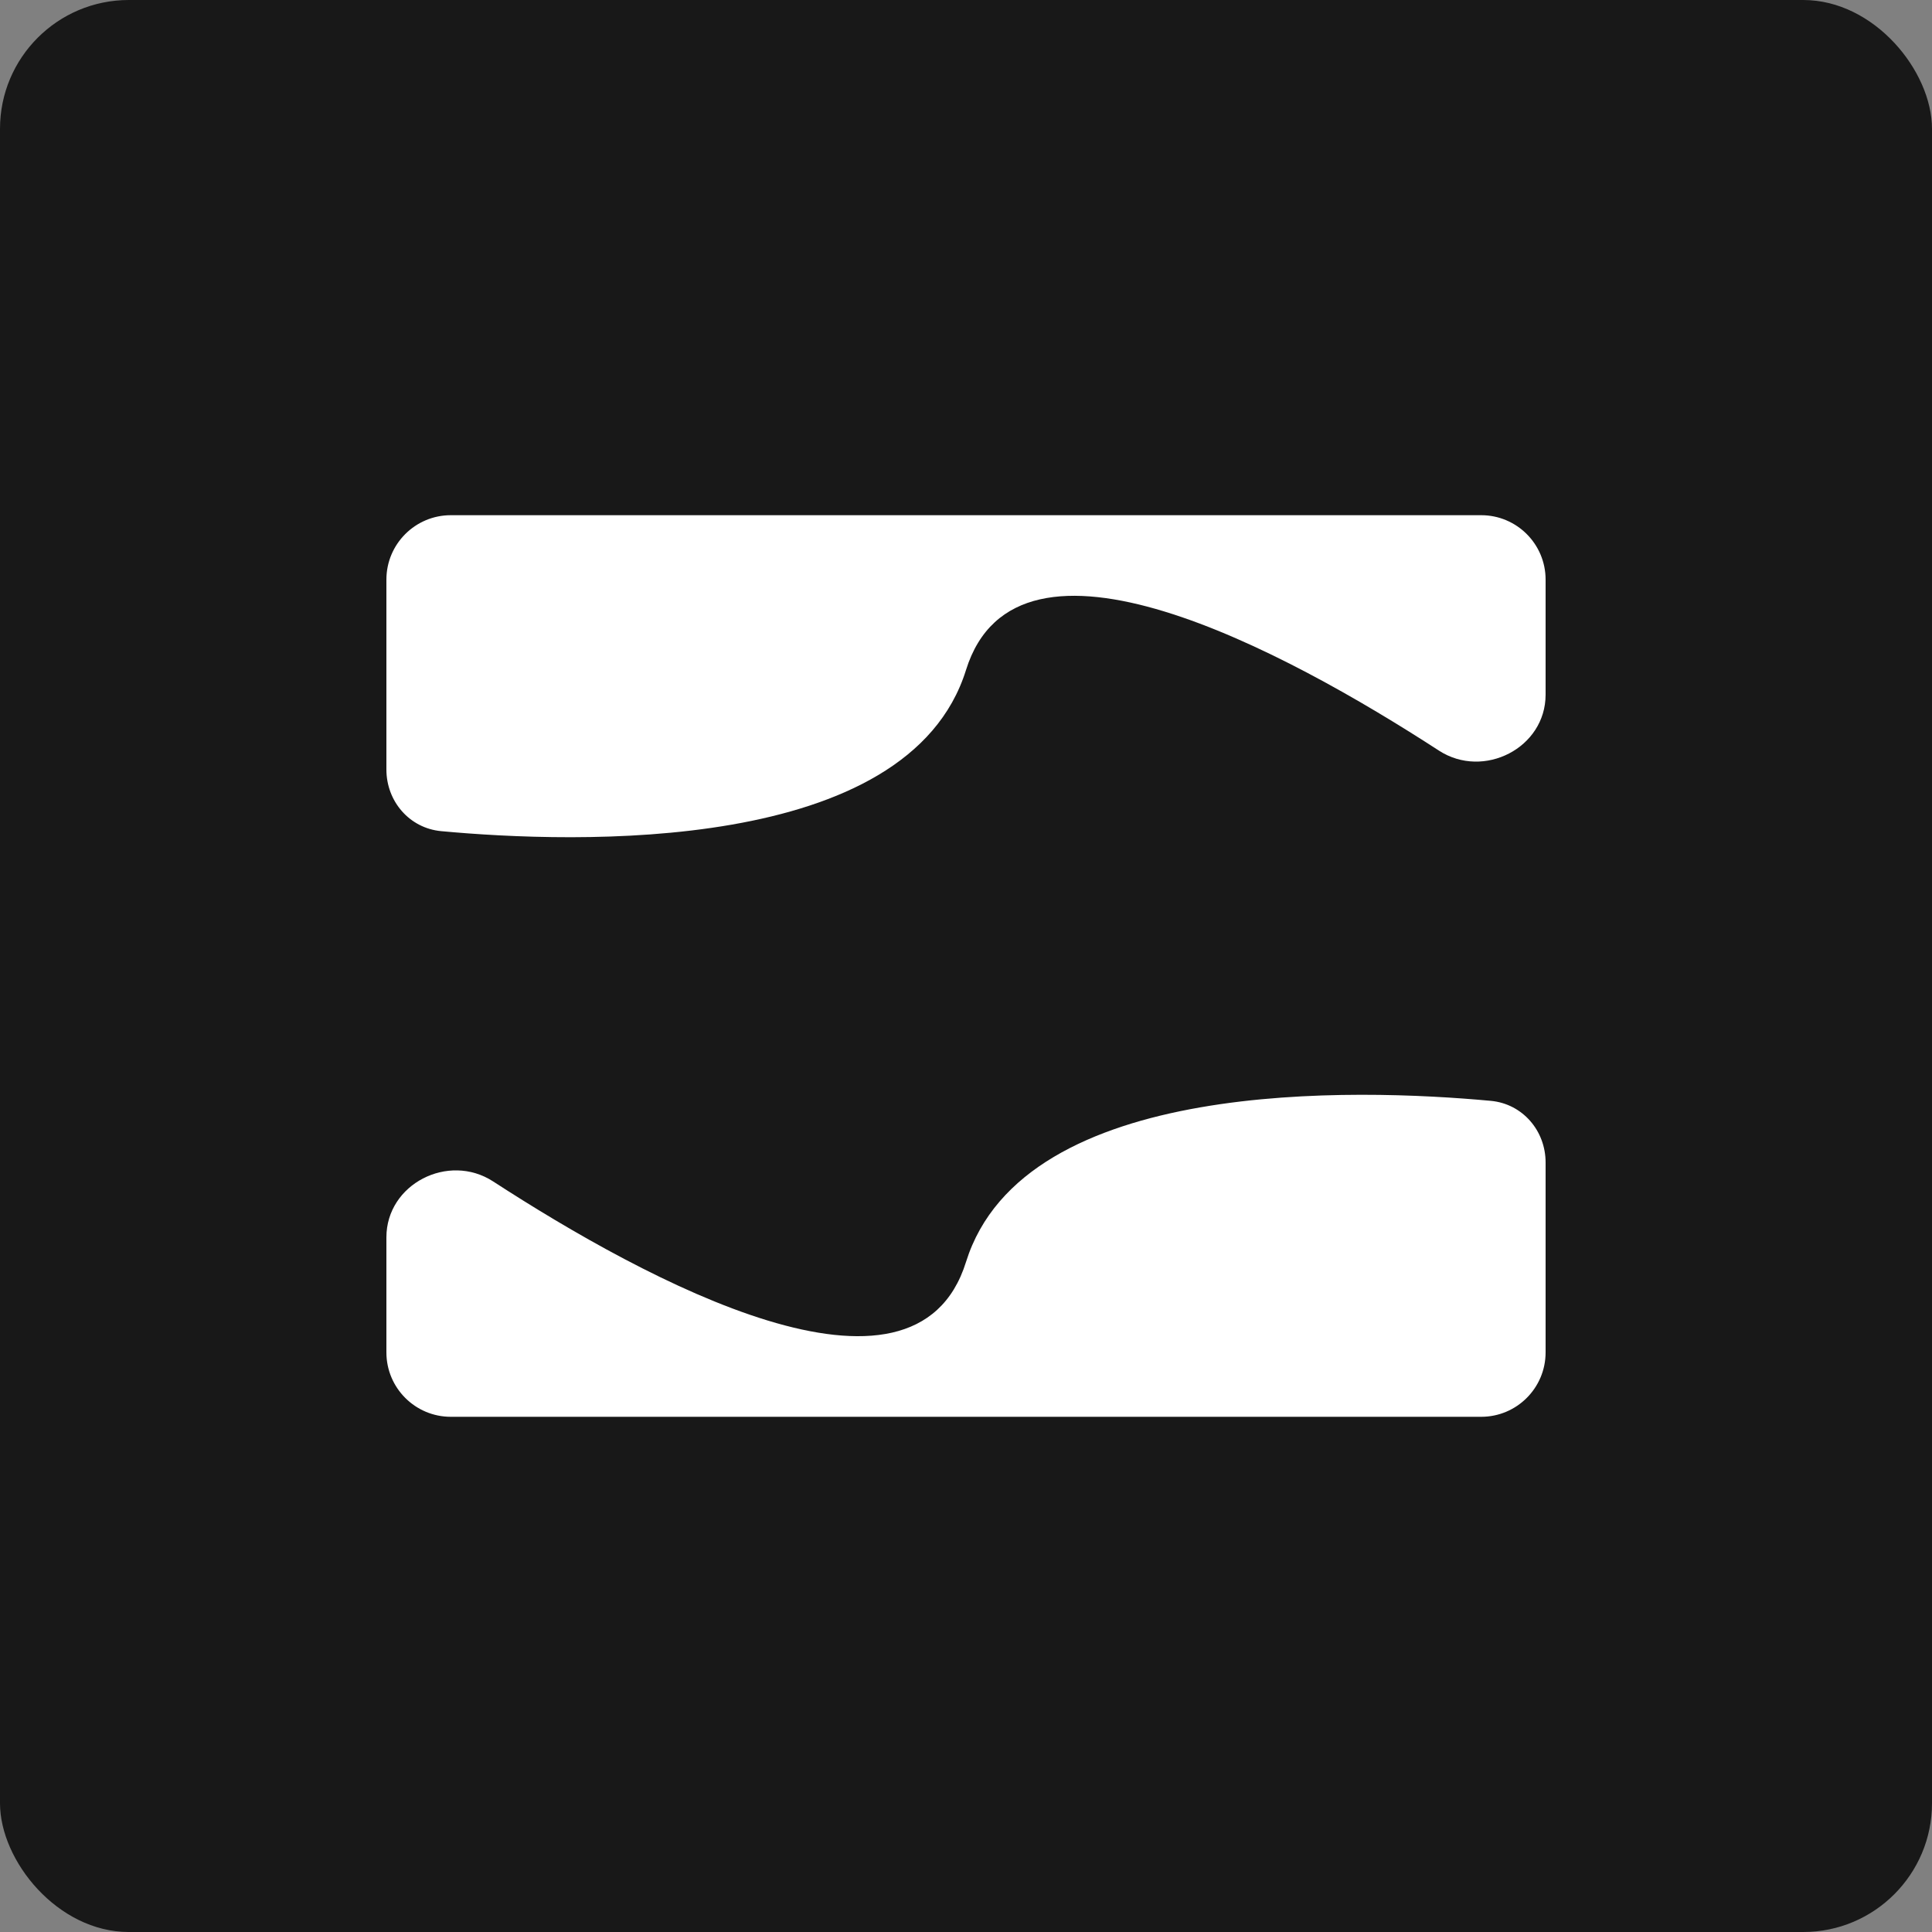
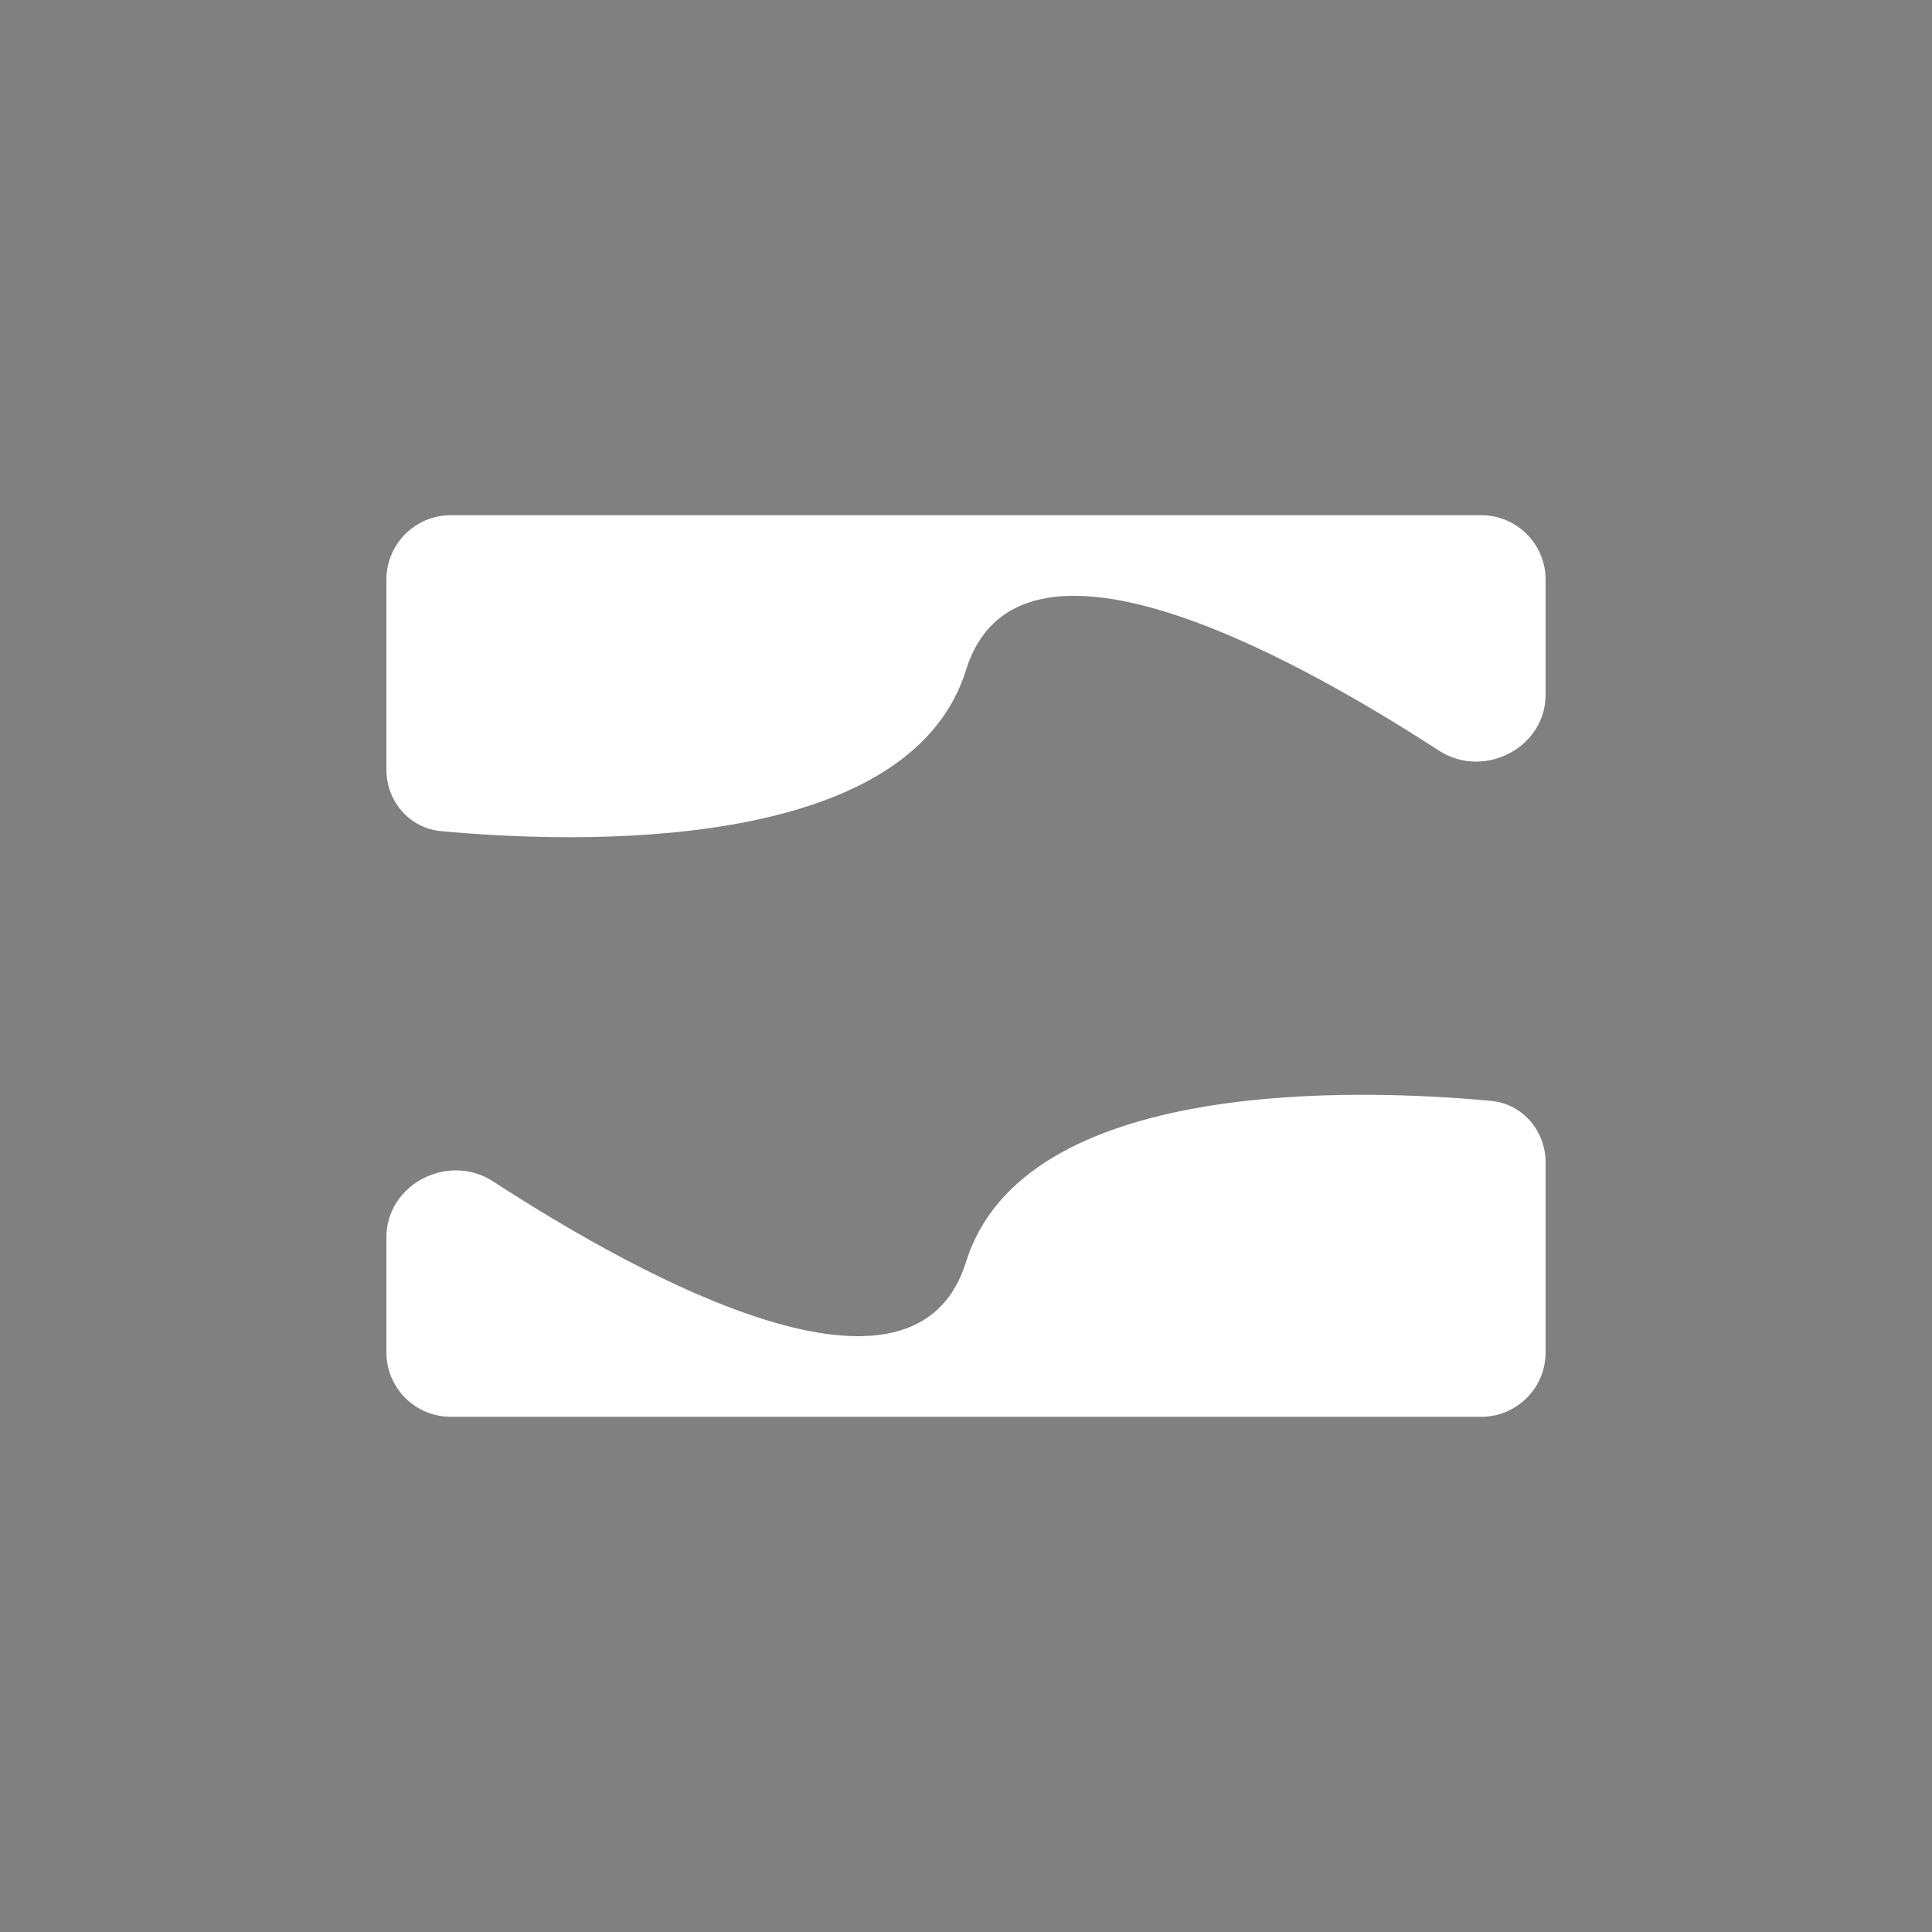
<svg xmlns="http://www.w3.org/2000/svg" width="30" height="30" viewBox="0 0 30 30" fill="none">
  <rect x="0" y="0" width="30" height="30" fill="#808080" stroke="none" />
-   <rect width="30" height="30" rx="2" fill="#181818" />
  <path d="M6 19.213C6 18.386 6.962 17.894 7.657 18.345C10.031 19.886 14.204 22.147 15 19.596C15.897 16.722 21.084 16.902 23.15 17.094C23.642 17.14 24 17.557 24 18.051V21C24 21.552 23.552 22 23 22H7C6.448 22 6 21.552 6 21V19.213Z" fill="white" />
  <path d="M24 10.787C24 11.614 23.038 12.106 22.343 11.655C19.969 10.114 15.796 7.853 15 10.404C14.103 13.278 8.916 13.098 6.85 12.906C6.358 12.86 6 12.443 6 11.949L6 9C6 8.448 6.448 8 7 8L23 8C23.552 8 24 8.448 24 9L24 10.787Z" fill="white" />
</svg>